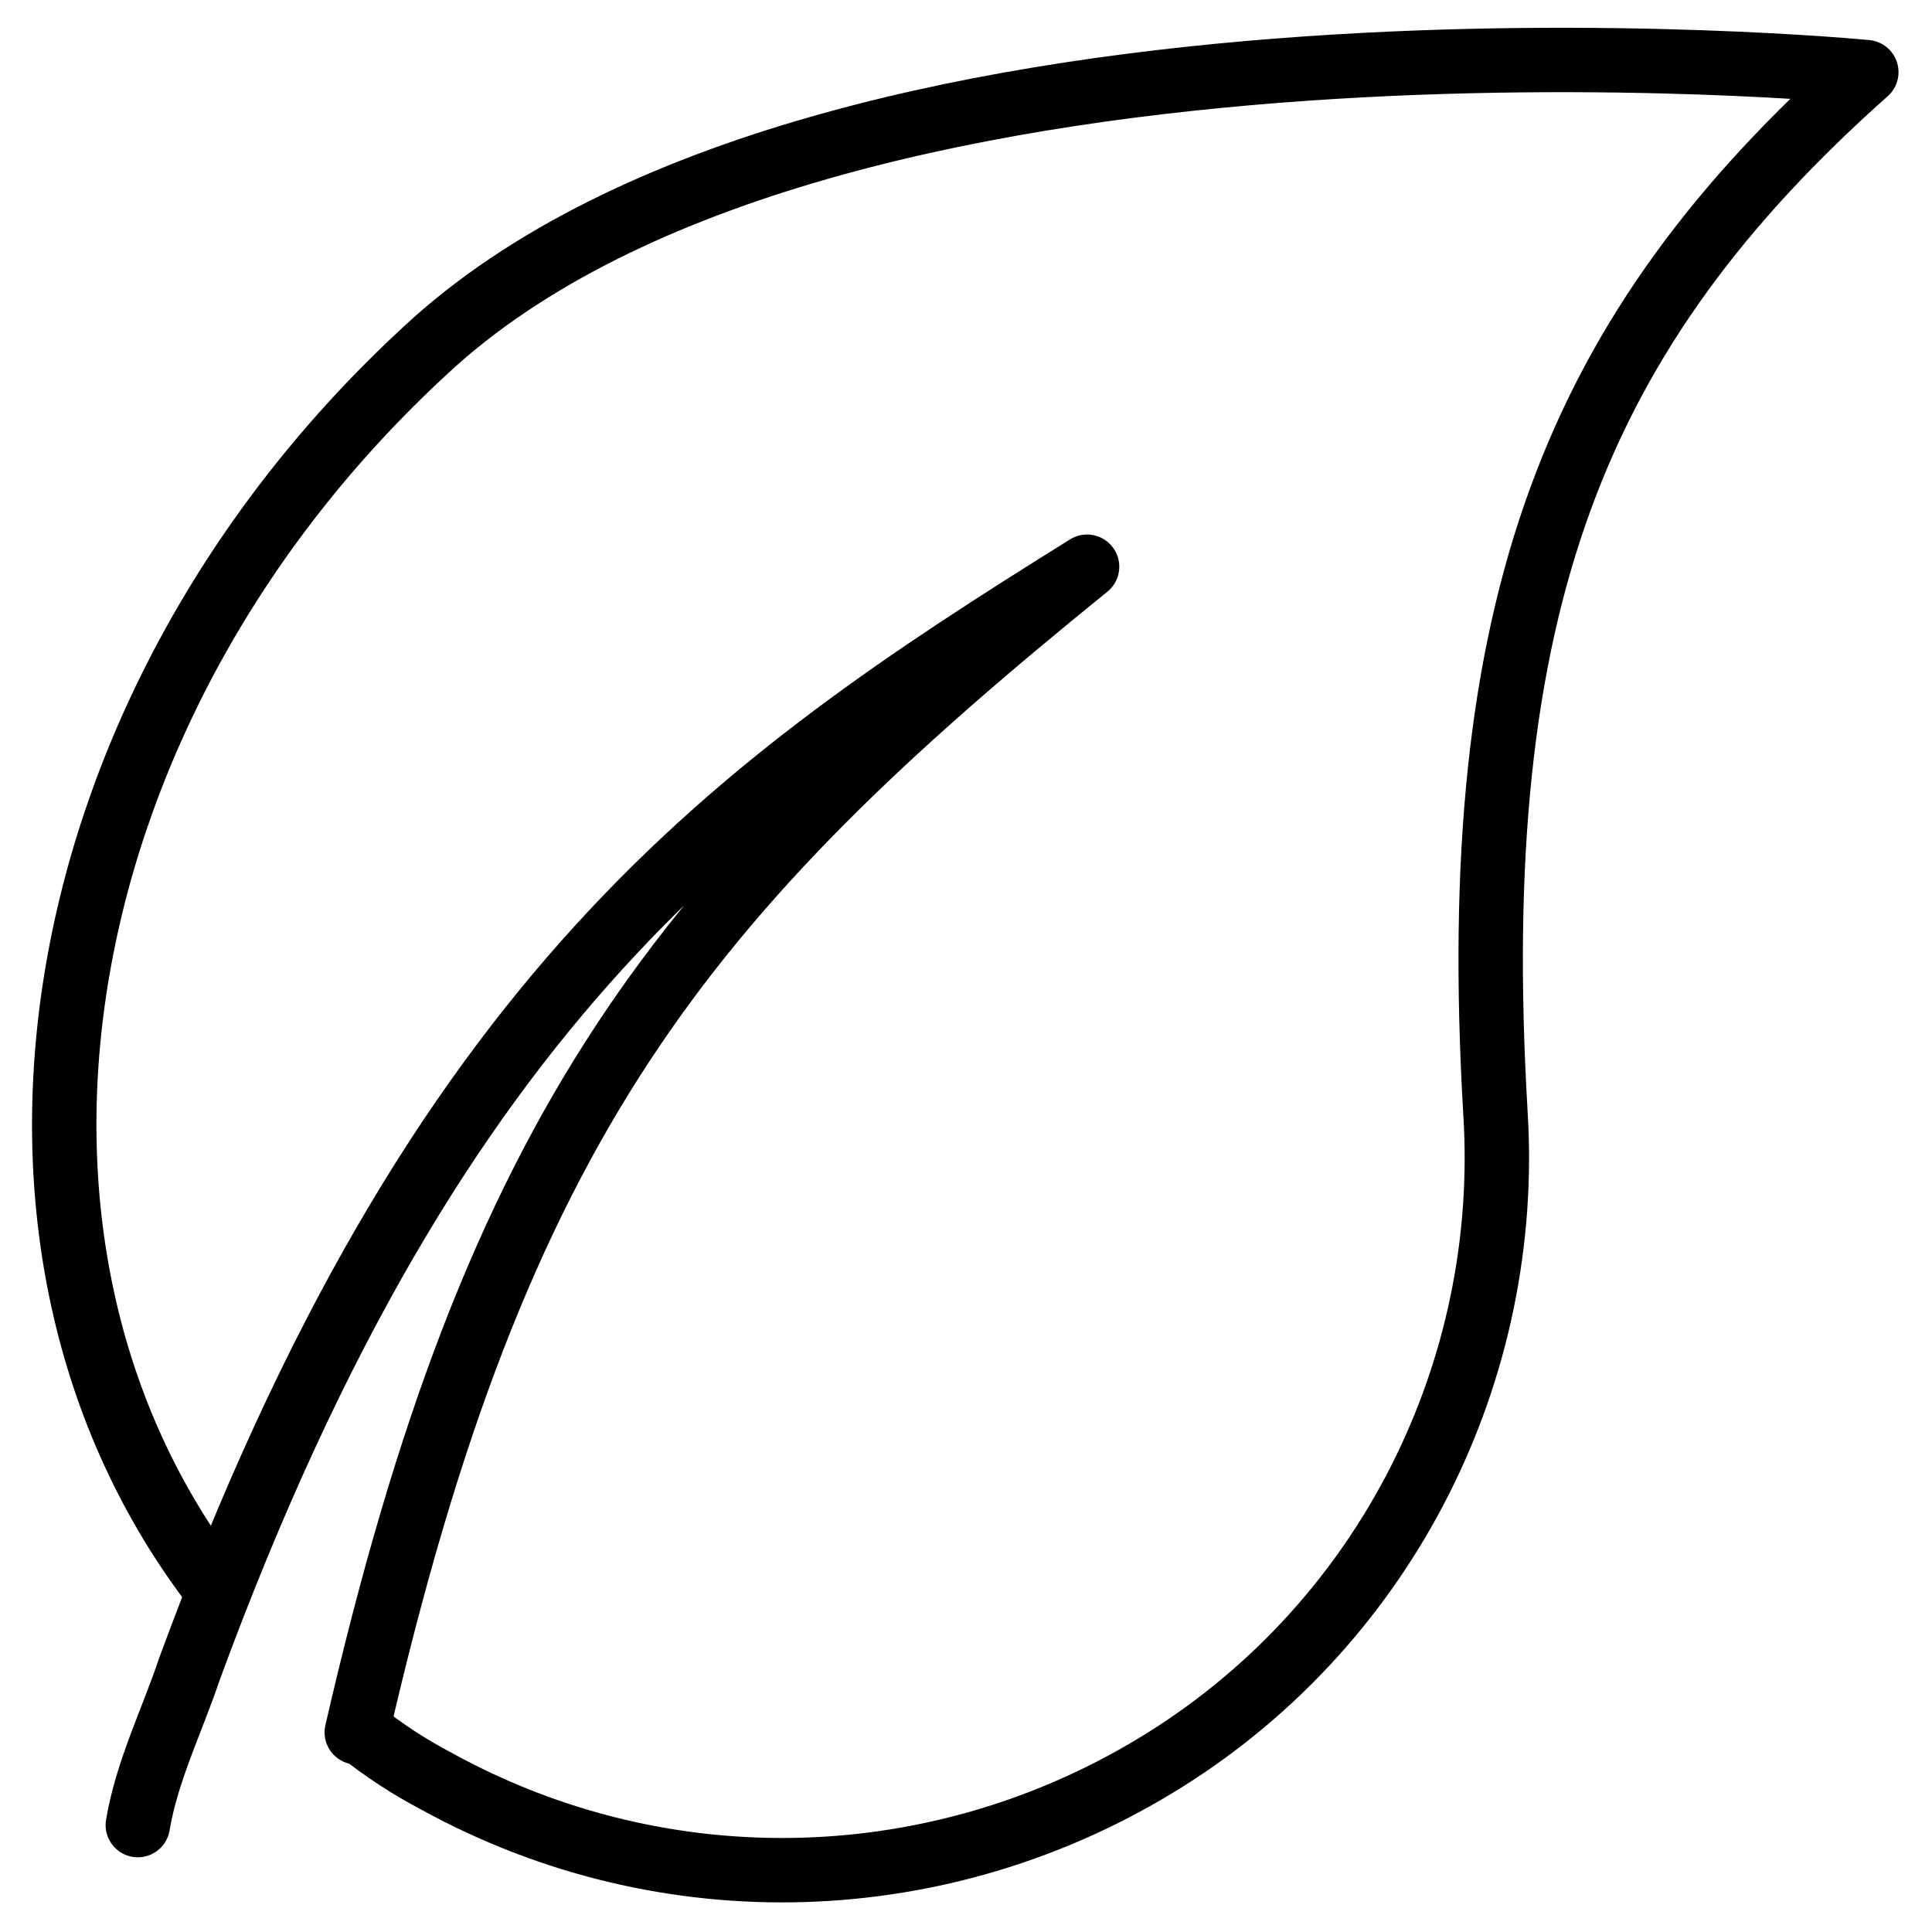
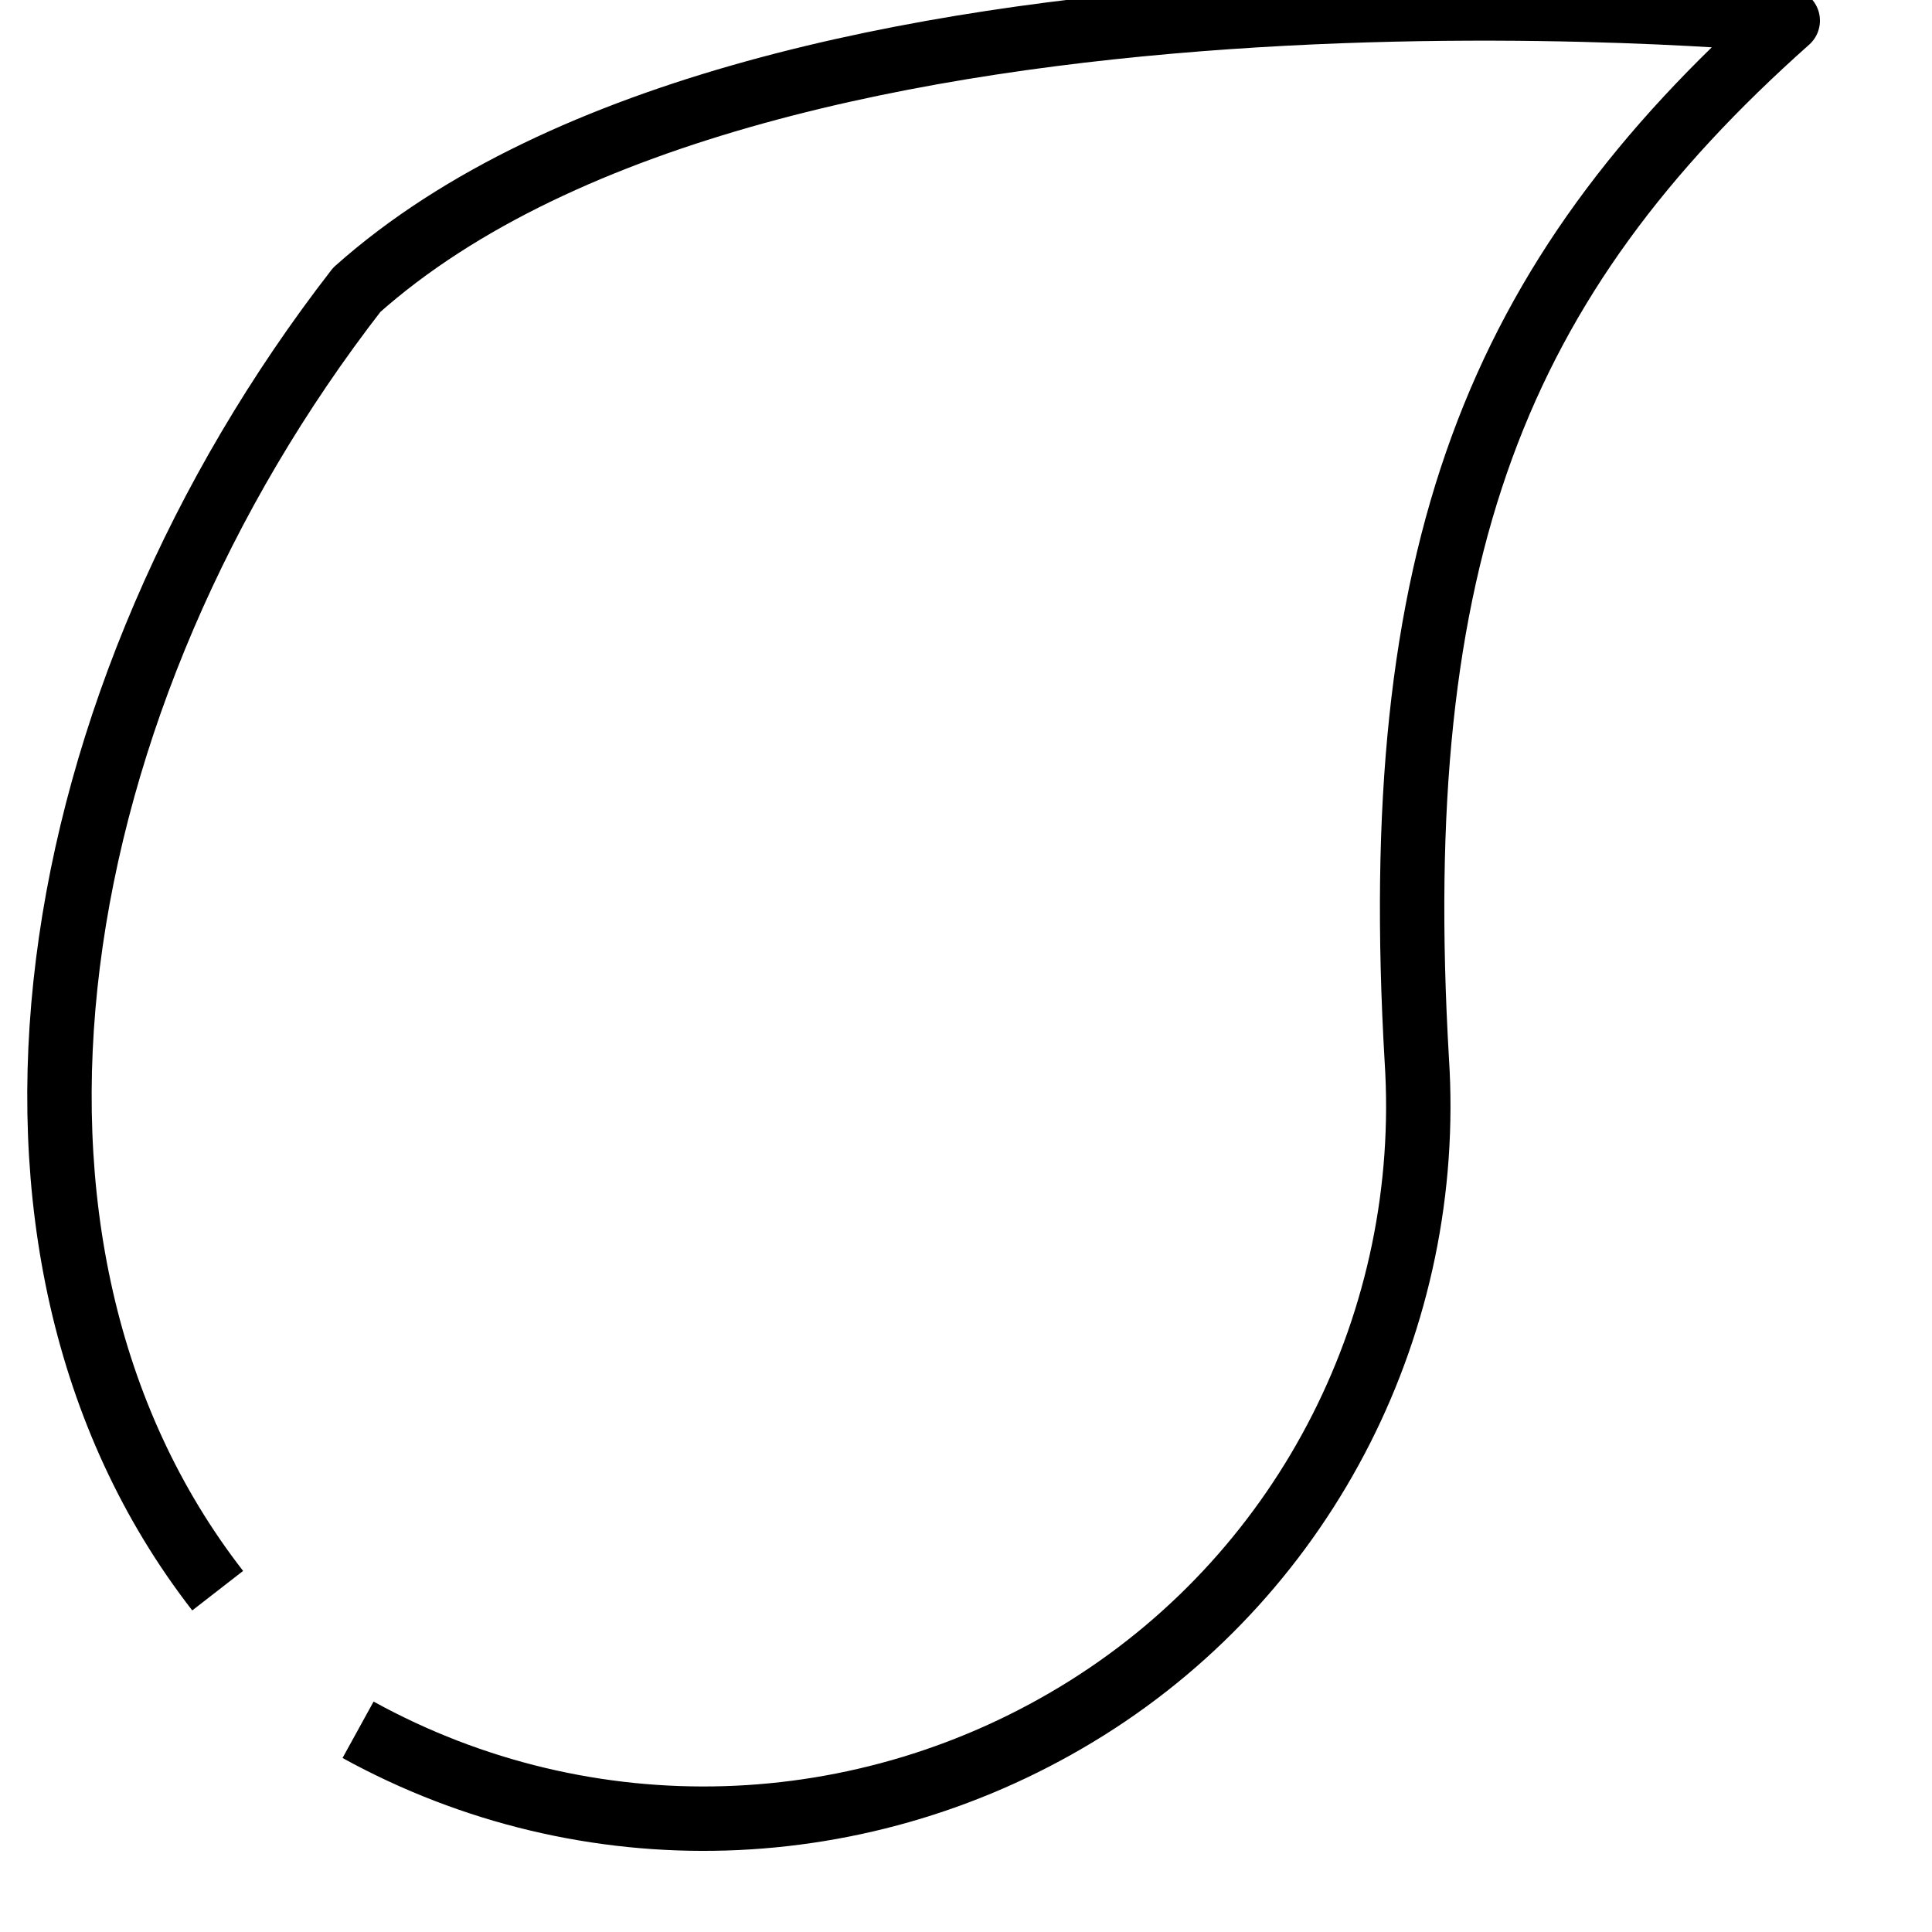
<svg xmlns="http://www.w3.org/2000/svg" version="1.1" id="lines" x="0px" y="0px" viewBox="0 0 150 150" style="enable-background:new 0 0 150 150;" xml:space="preserve">
  <style type="text/css">
	.st0{fill:none;stroke:#000000;stroke-width:5;stroke-linejoin:round;}
	.st1{fill:none;stroke:#000000;stroke-width:5;stroke-linecap:round;stroke-linejoin:round;}
</style>
-   <path class="st0" d="M27.8,134.3c2,1.6,4,2.9,6.1,4c17.8,9.8,39.4,9.1,56.6-1.7s26.9-30.2,25.6-50.3c-2.3-39.4,6.2-60.6,28.8-80.7  c0,0-79-7.7-111.1,20.9C3.2,54.1-4,96.6,16.9,123.5" />
-   <path class="st1" d="M27.7,134.5c10.9-47.4,25.2-65,56.7-90.5C57.1,61,34,77.1,14.7,129.6c-1.3,3.9-3.3,7.9-4,12.1" />
+   <path class="st0" d="M27.8,134.3c17.8,9.8,39.4,9.1,56.6-1.7s26.9-30.2,25.6-50.3c-2.3-39.4,6.2-60.6,28.8-80.7  c0,0-79-7.7-111.1,20.9C3.2,54.1-4,96.6,16.9,123.5" />
</svg>